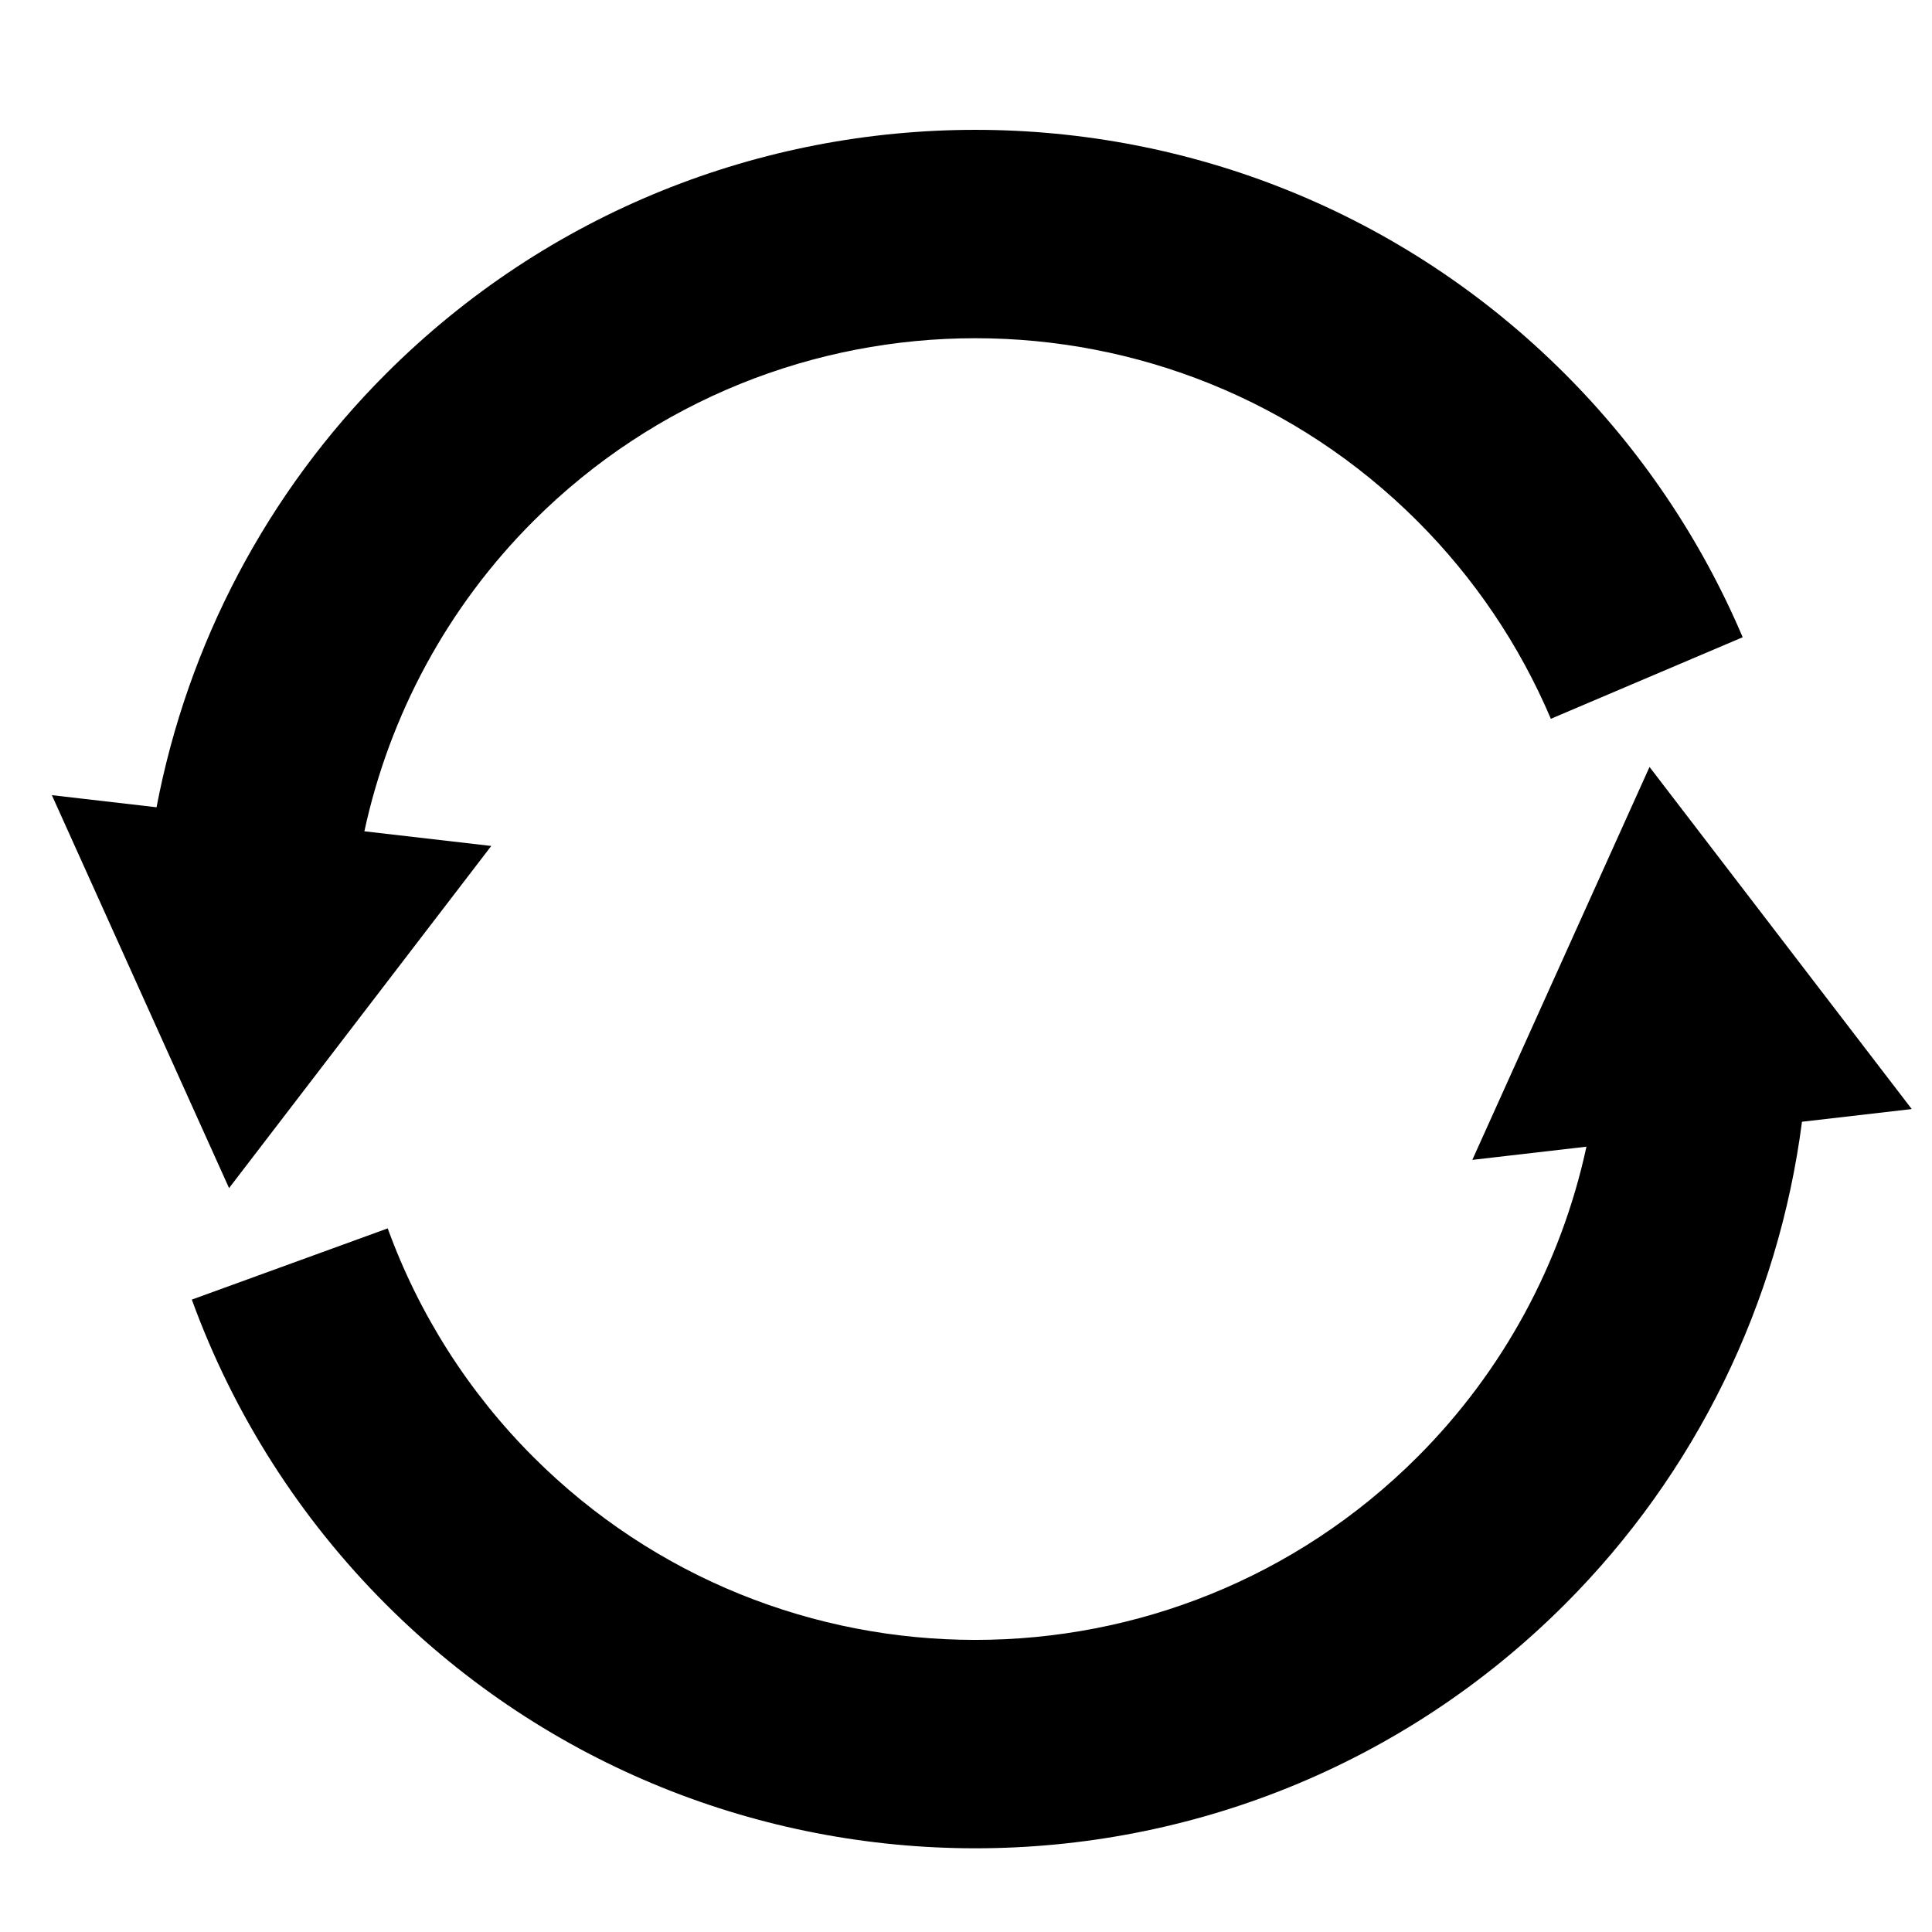
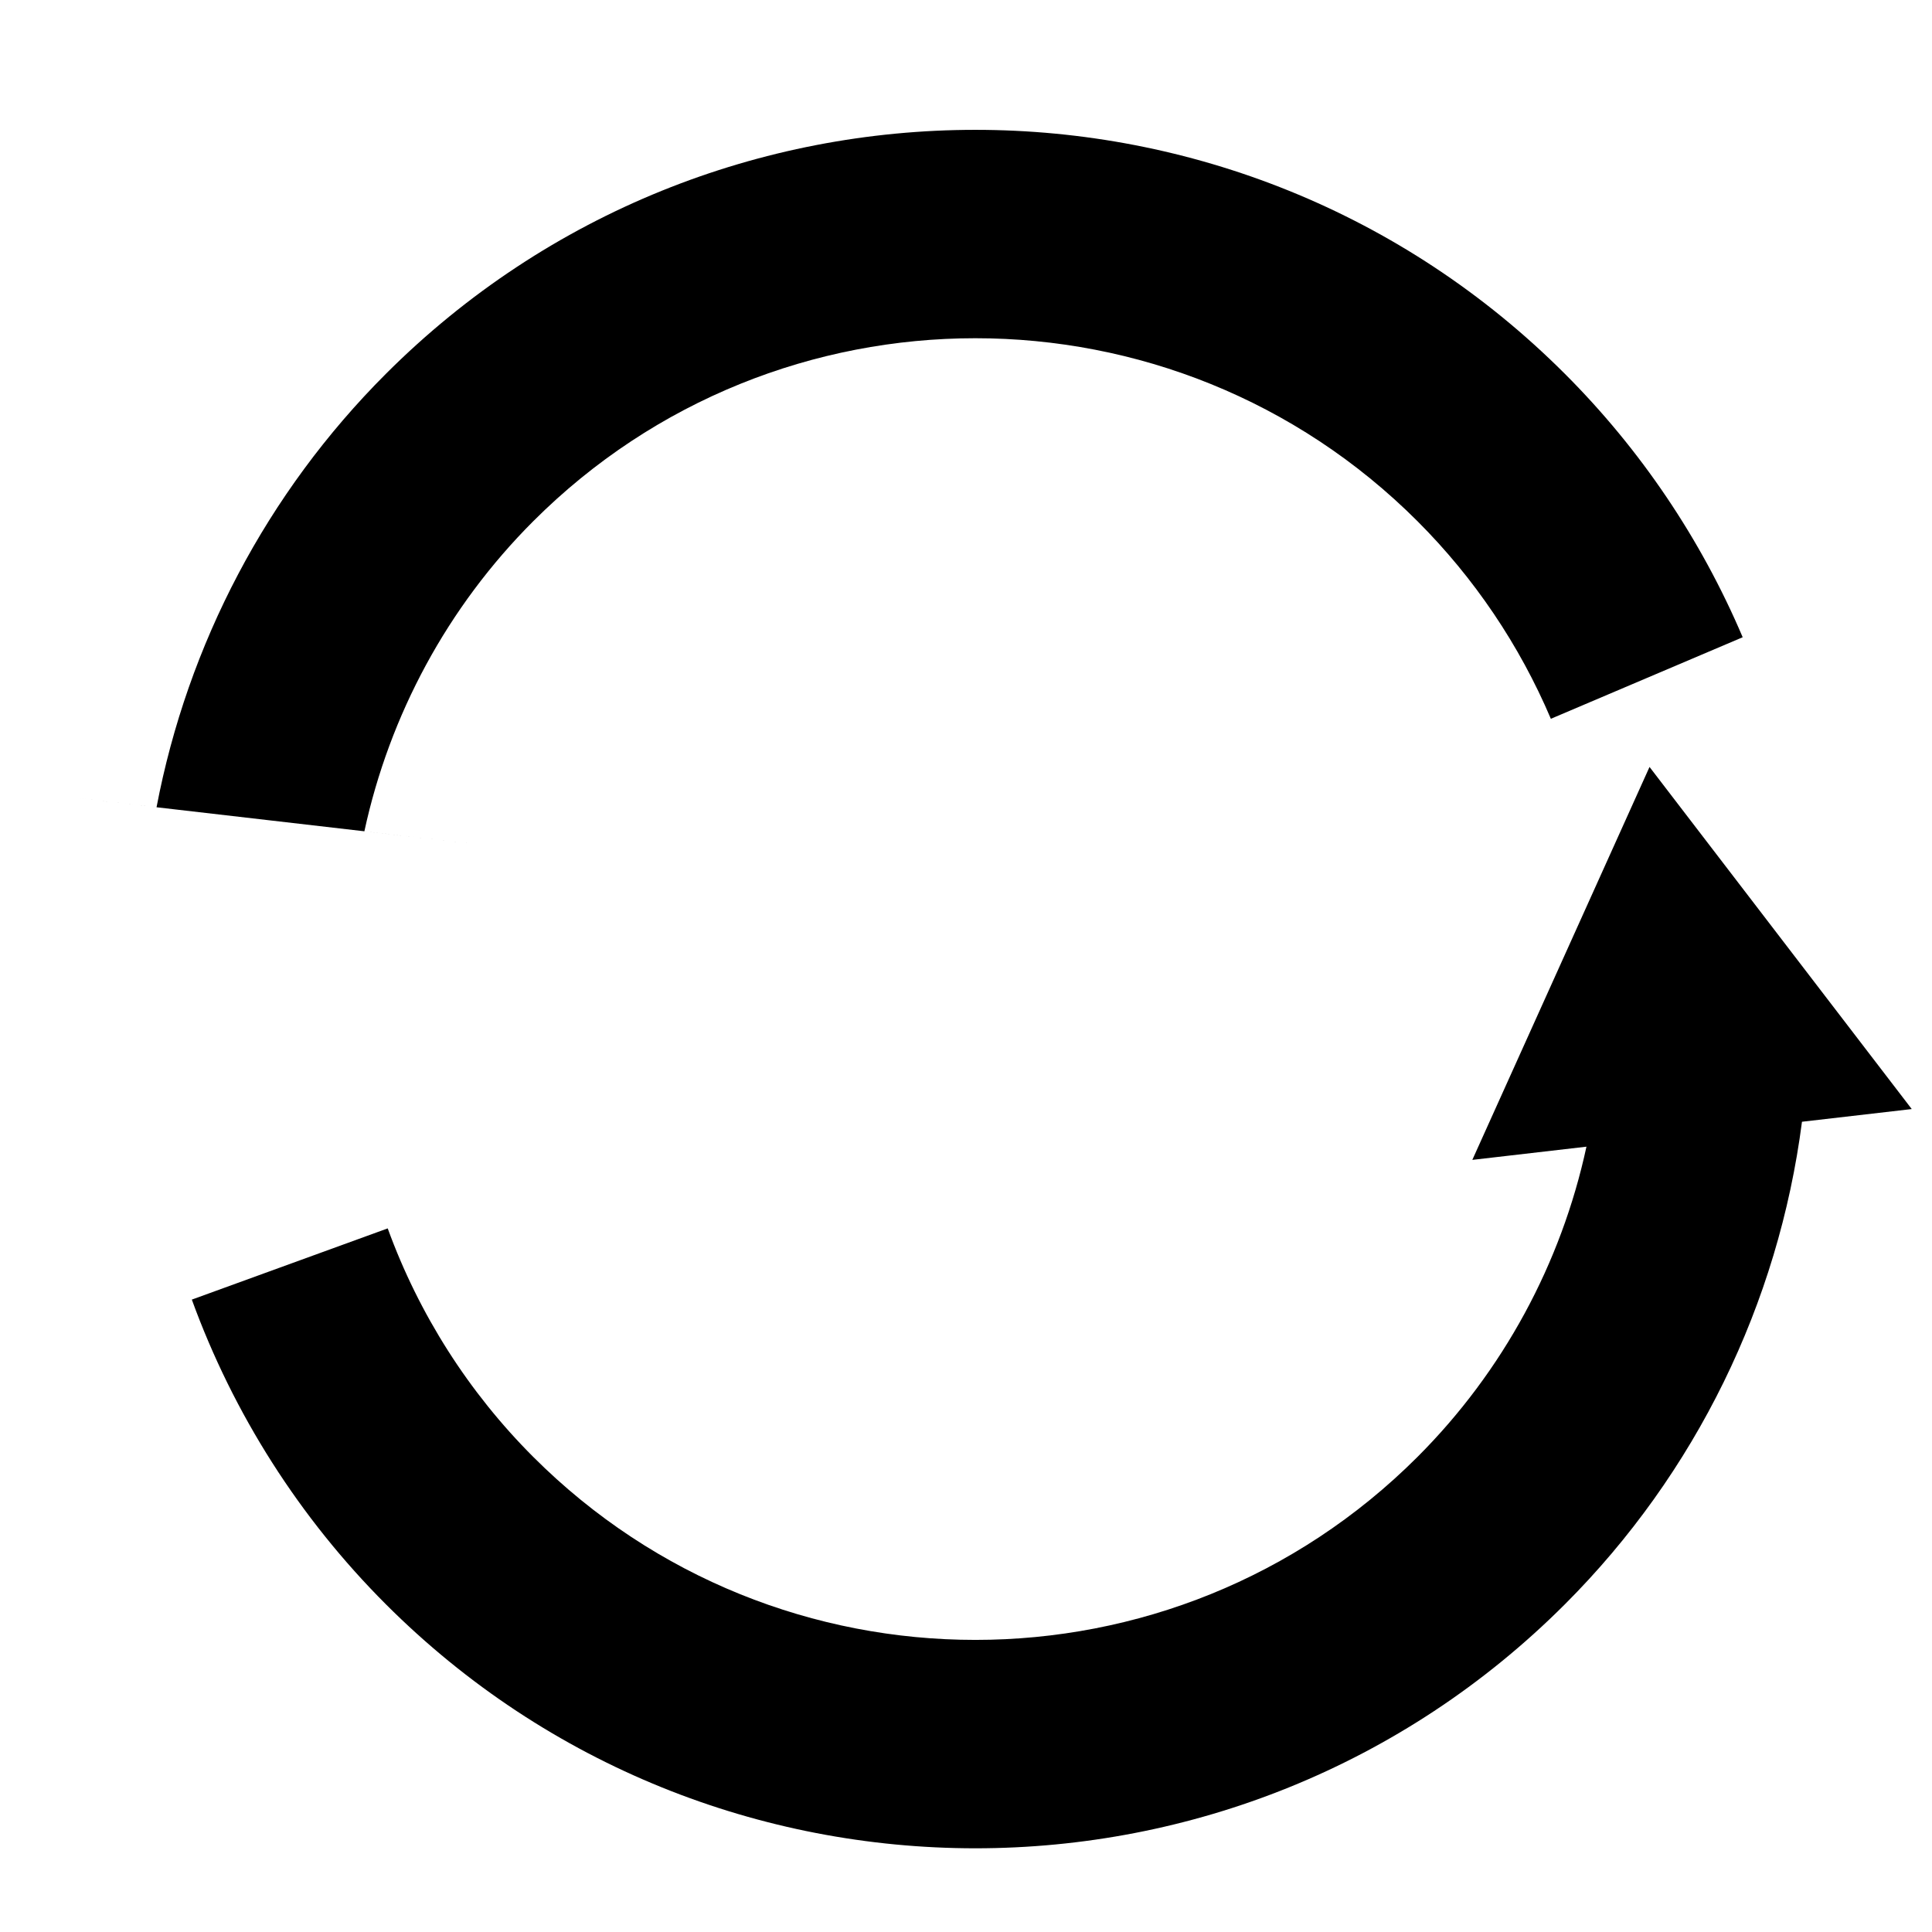
<svg xmlns="http://www.w3.org/2000/svg" xmlns:ns1="http://www.inkscape.org/namespaces/inkscape" xmlns:ns2="http://sodipodi.sourceforge.net/DTD/sodipodi-0.dtd" width="148" height="148" viewBox="0 0 39.158 39.158" id="svg5" ns1:version="1.1.2 (b8e25be833, 2022-02-05)" ns2:docname="Swirl.svg" preserveAspectRatio="xMidYMid">
  <defs id="defs2" />
  <g ns1:label="Layer 1" ns1:groupmode="layer" id="layer1">
    <g id="g846" style="clip-rule:evenodd;fill-rule:evenodd;stroke-linejoin:round;stroke-miterlimit:2" transform="matrix(0.265,0,0,0.265,0.289,0.651)">
-       <path id="path842" d="M 74.602 9.934 C 58.278 9.934 41.955 16.155 29.512 28.598 C 20.408 37.702 14.351 49.278 11.973 61.746 L 3.967 60.82 L 17.52 90.873 L 37.574 64.705 L 27.869 63.584 C 29.797 54.672 34.236 46.418 40.783 39.871 C 59.447 21.206 89.754 21.206 108.418 39.871 C 112.754 44.207 116.217 49.336 118.615 54.979 L 133.287 48.742 C 130.088 41.218 125.472 34.379 119.691 28.598 C 107.248 16.155 90.925 9.934 74.602 9.934 Z M 126.162 58.662 L 112.609 88.715 L 121.338 87.705 C 119.412 96.622 114.968 104.879 108.418 111.43 C 89.754 130.095 59.447 130.095 40.783 111.43 C 35.841 106.488 32.042 100.523 29.654 93.955 L 14.672 99.402 C 17.857 108.16 22.923 116.113 29.512 122.703 C 54.398 147.589 94.805 147.589 119.691 122.703 C 129.703 112.691 136.024 99.69 137.822 85.799 L 146.217 84.828 L 126.162 58.662 Z" transform="translate(-1.091,-2.46)" />
+       <path id="path842" d="M 74.602 9.934 C 58.278 9.934 41.955 16.155 29.512 28.598 C 20.408 37.702 14.351 49.278 11.973 61.746 L 3.967 60.82 L 37.574 64.705 L 27.869 63.584 C 29.797 54.672 34.236 46.418 40.783 39.871 C 59.447 21.206 89.754 21.206 108.418 39.871 C 112.754 44.207 116.217 49.336 118.615 54.979 L 133.287 48.742 C 130.088 41.218 125.472 34.379 119.691 28.598 C 107.248 16.155 90.925 9.934 74.602 9.934 Z M 126.162 58.662 L 112.609 88.715 L 121.338 87.705 C 119.412 96.622 114.968 104.879 108.418 111.43 C 89.754 130.095 59.447 130.095 40.783 111.43 C 35.841 106.488 32.042 100.523 29.654 93.955 L 14.672 99.402 C 17.857 108.16 22.923 116.113 29.512 122.703 C 54.398 147.589 94.805 147.589 119.691 122.703 C 129.703 112.691 136.024 99.69 137.822 85.799 L 146.217 84.828 L 126.162 58.662 Z" transform="translate(-1.091,-2.46)" />
    </g>
    <g id="g852" style="clip-rule:evenodd;fill-rule:evenodd;stroke-linejoin:round;stroke-miterlimit:2" transform="matrix(0.265,0,0,0.265,0.289,0.651)" />
  </g>
</svg>